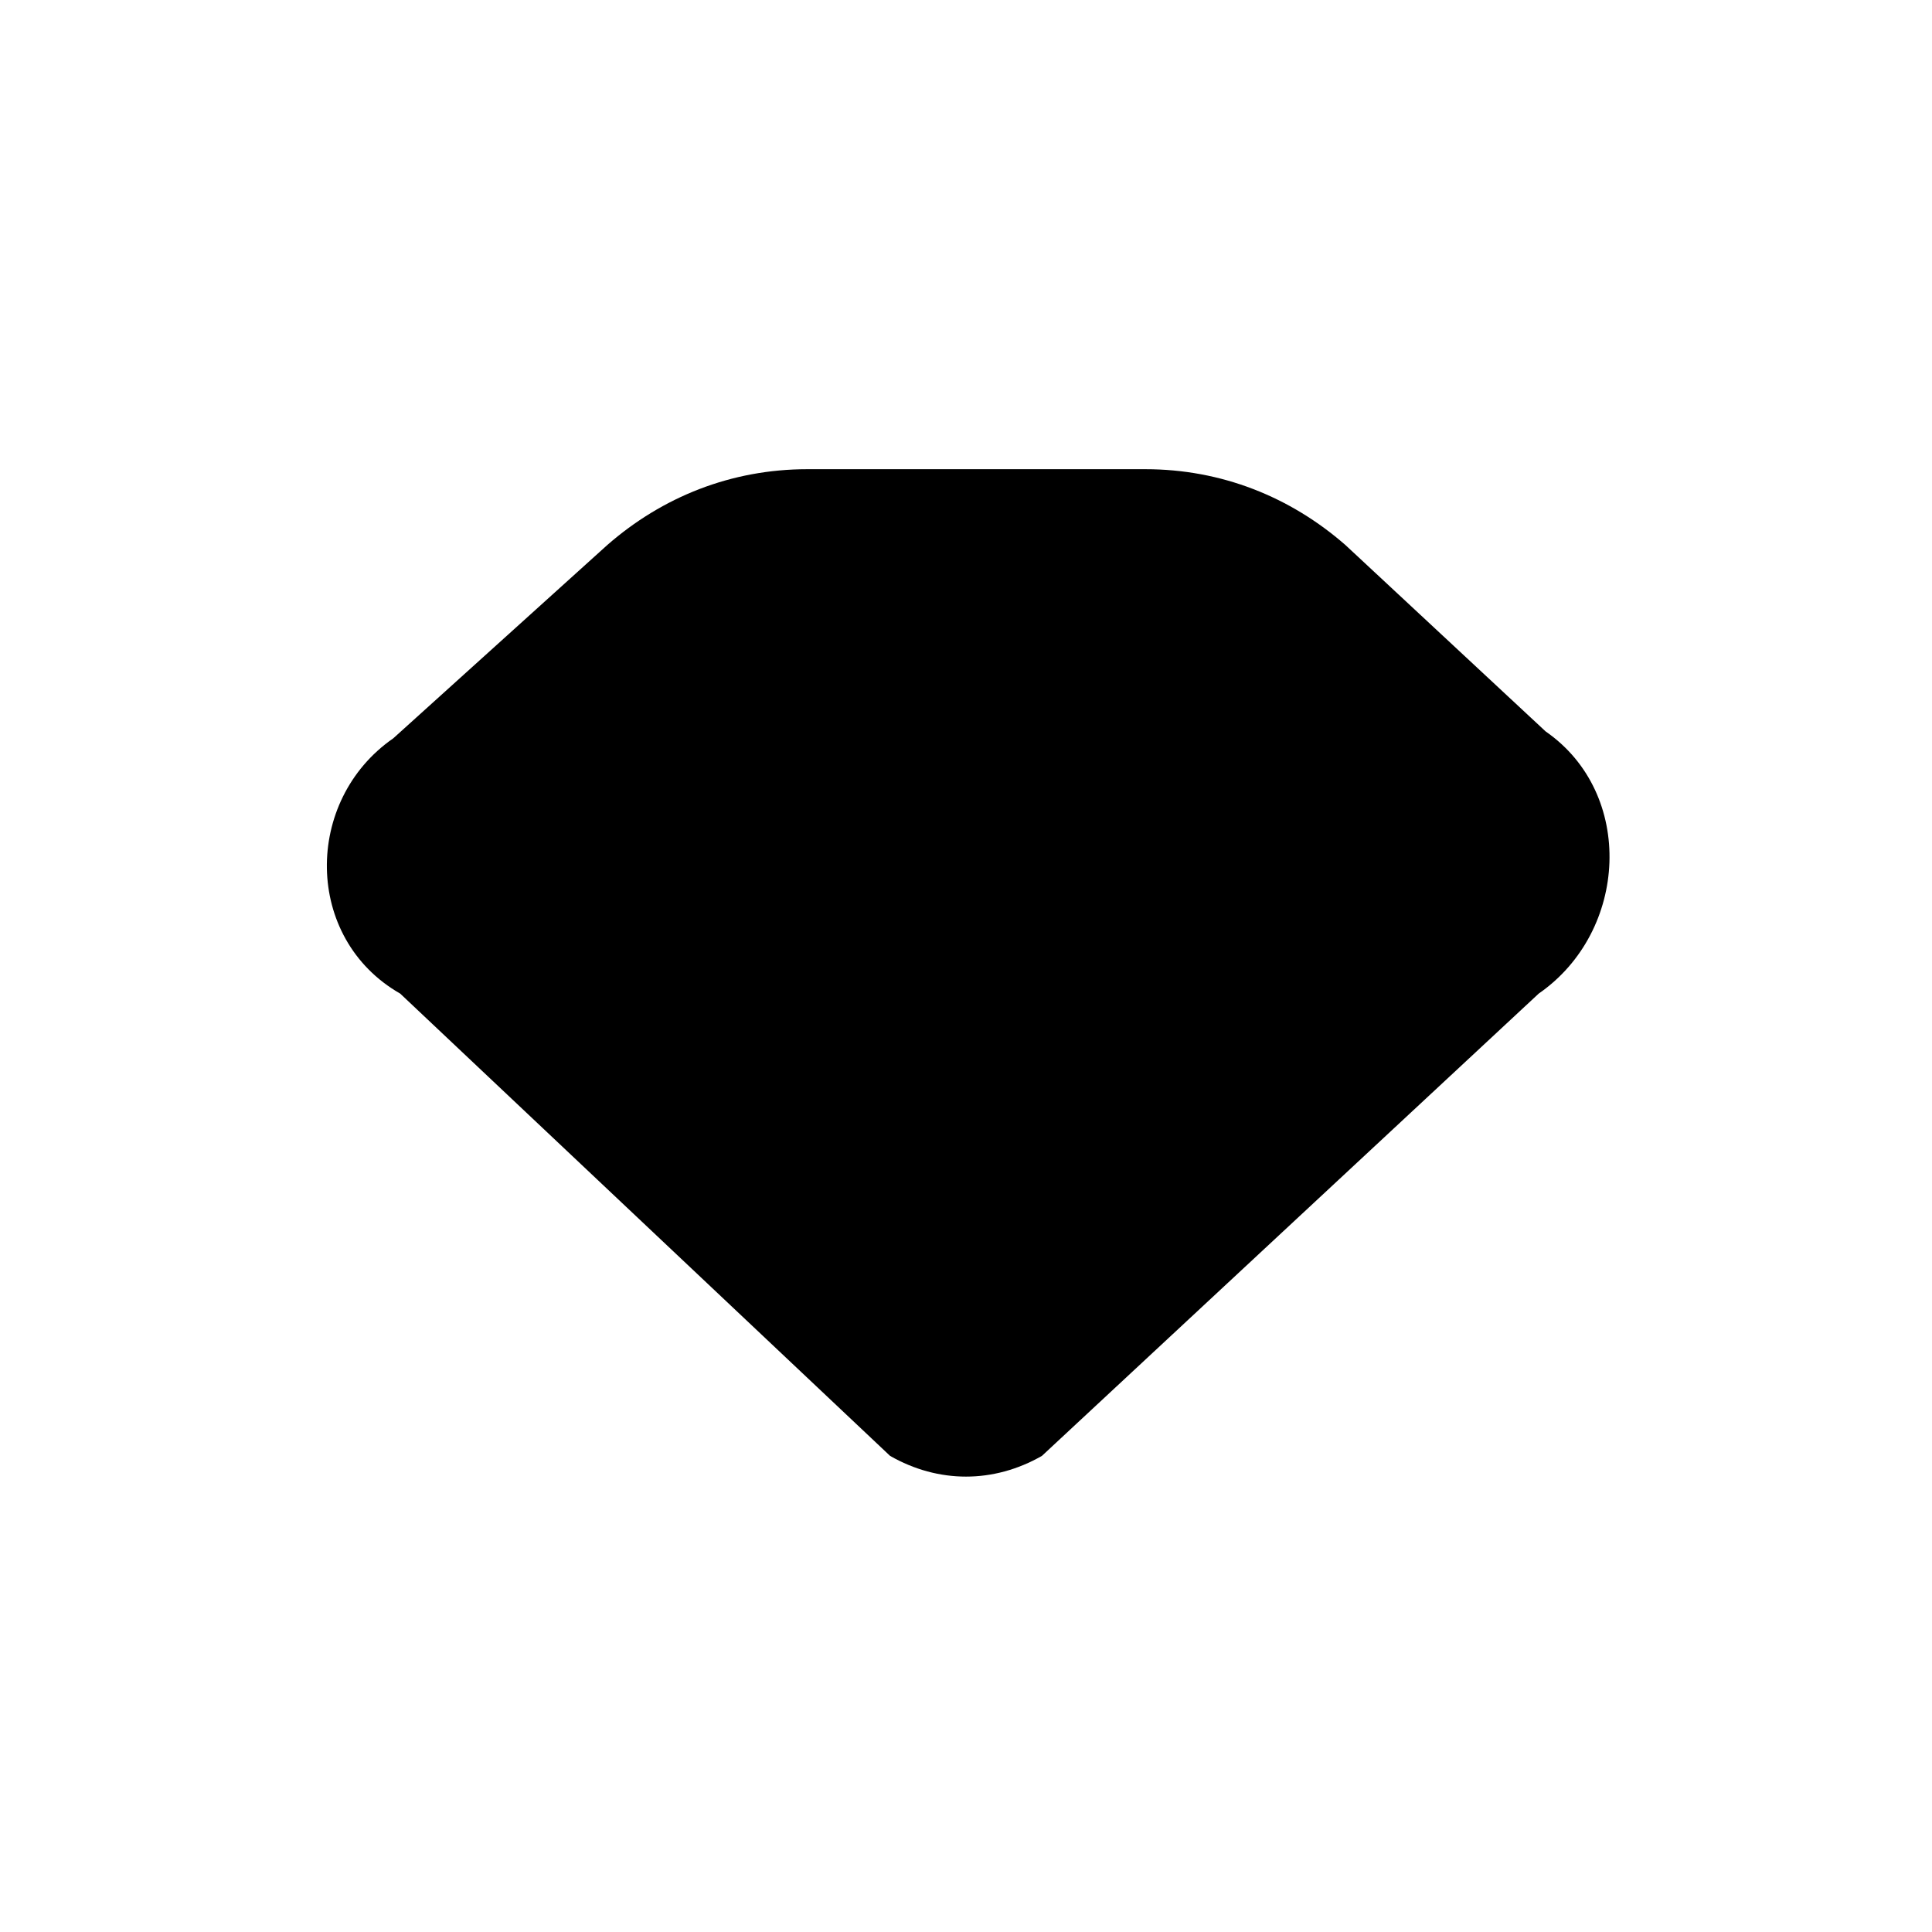
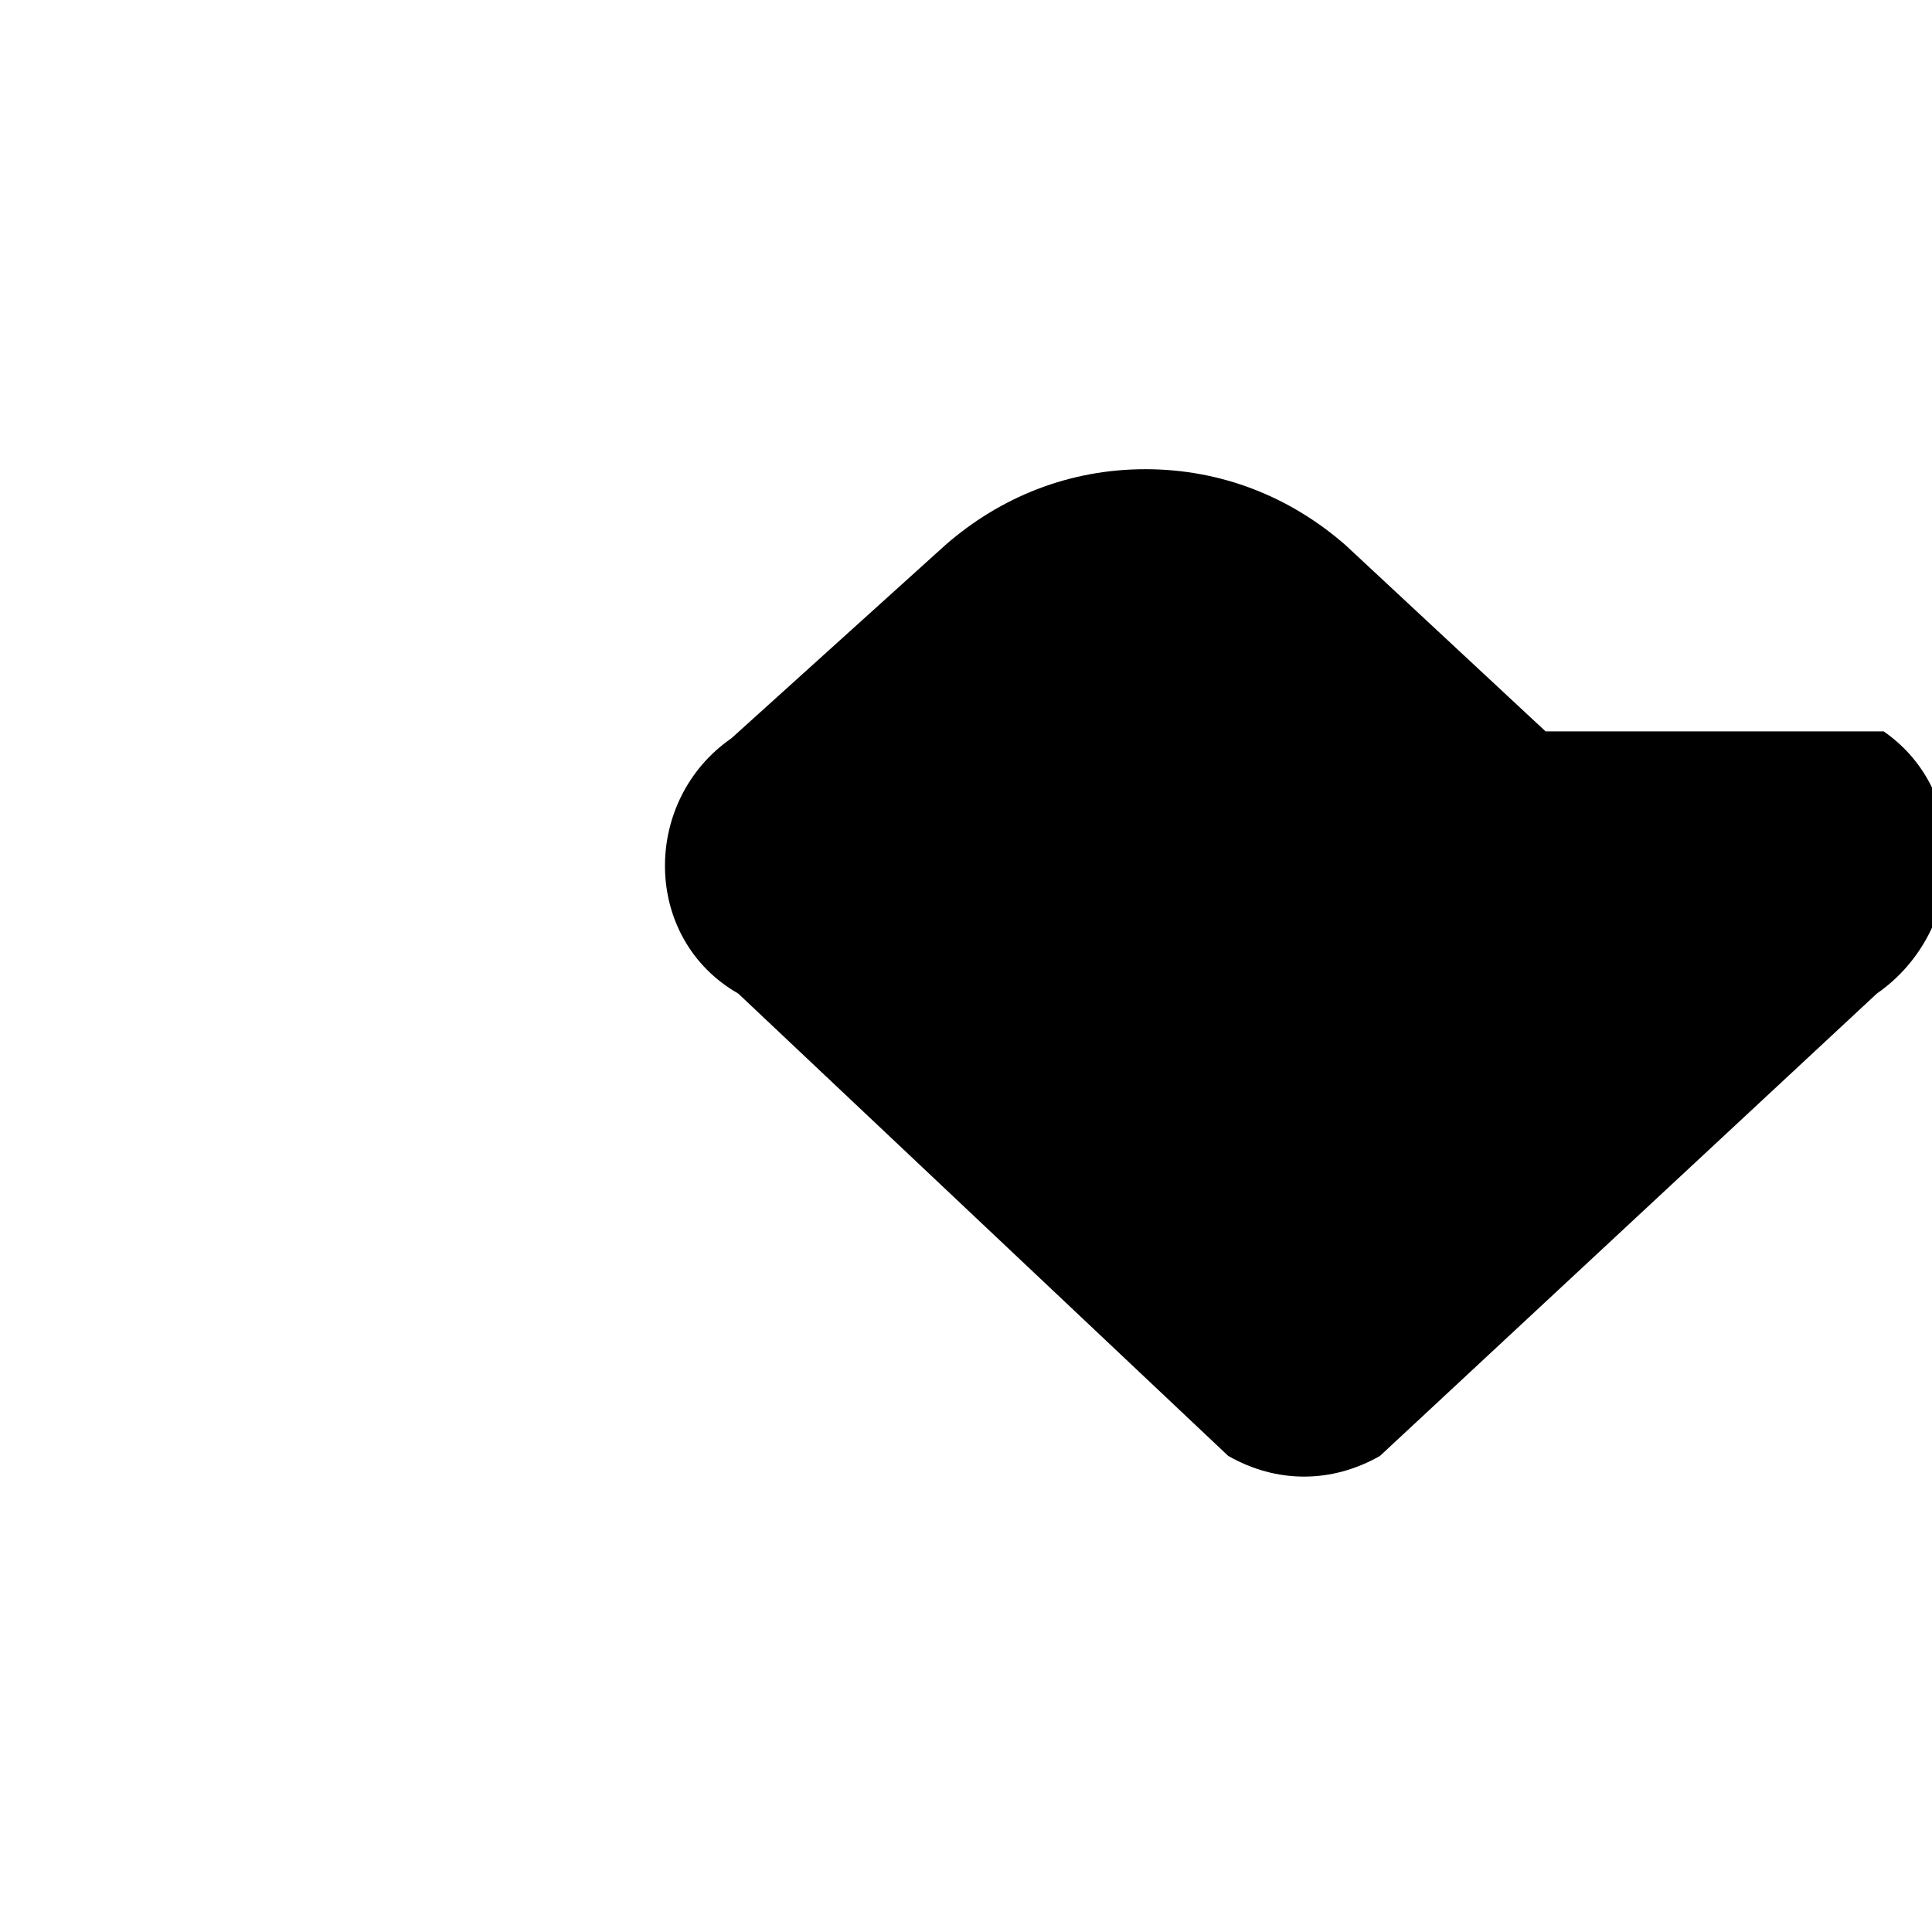
<svg xmlns="http://www.w3.org/2000/svg" xml:space="preserve" x="0" y="0" enable-background="new 0 0 28 28" version="1.1" viewBox="0 0 28 28" width="48" height="48">
-   <path d="m22.4 10.6-2.9-2.7c-.8-.7-1.8-1.1-2.9-1.1h-4.9c-1.1 0-2.1.4-2.9 1.1l-3.1 2.8c-1.3.9-1.3 2.9.1 3.7l7.1 6.7c.7.4 1.5.4 2.2 0l7.2-6.7c1.3-.9 1.4-2.9.1-3.8z" />
+   <path d="m22.4 10.6-2.9-2.7c-.8-.7-1.8-1.1-2.9-1.1c-1.1 0-2.1.4-2.9 1.1l-3.1 2.8c-1.3.9-1.3 2.9.1 3.7l7.1 6.7c.7.4 1.5.4 2.2 0l7.2-6.7c1.3-.9 1.4-2.9.1-3.8z" />
</svg>